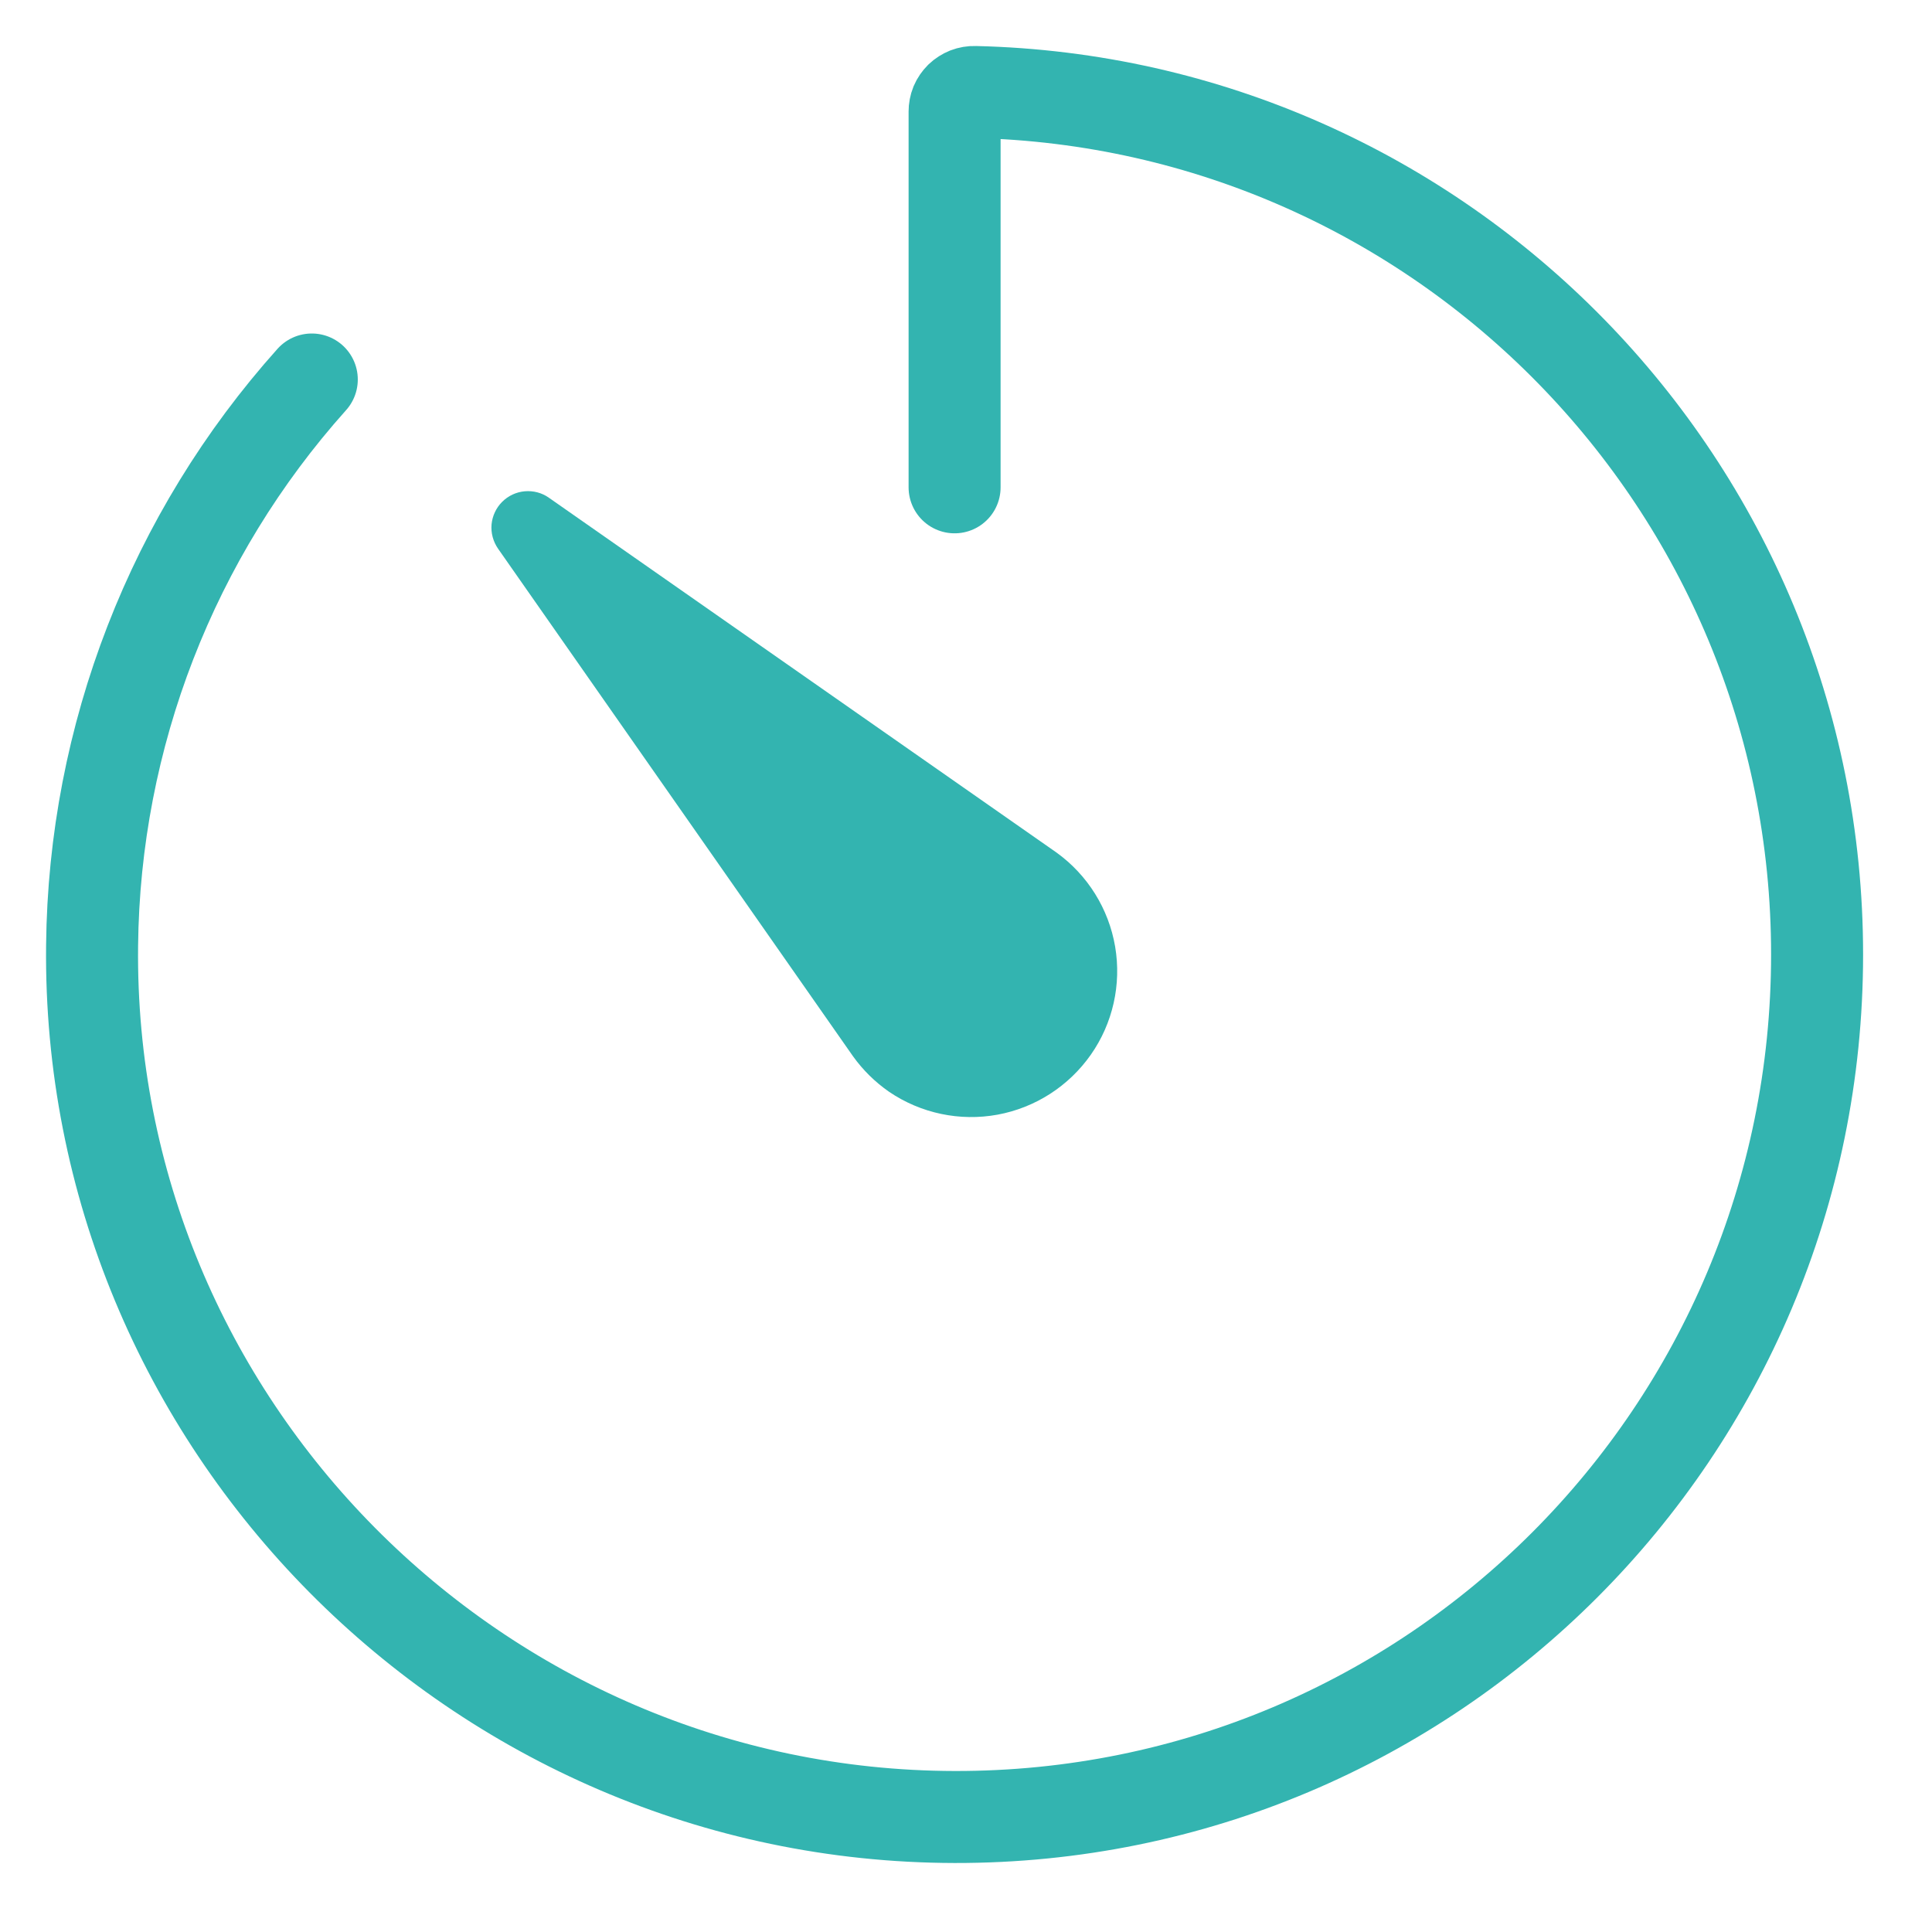
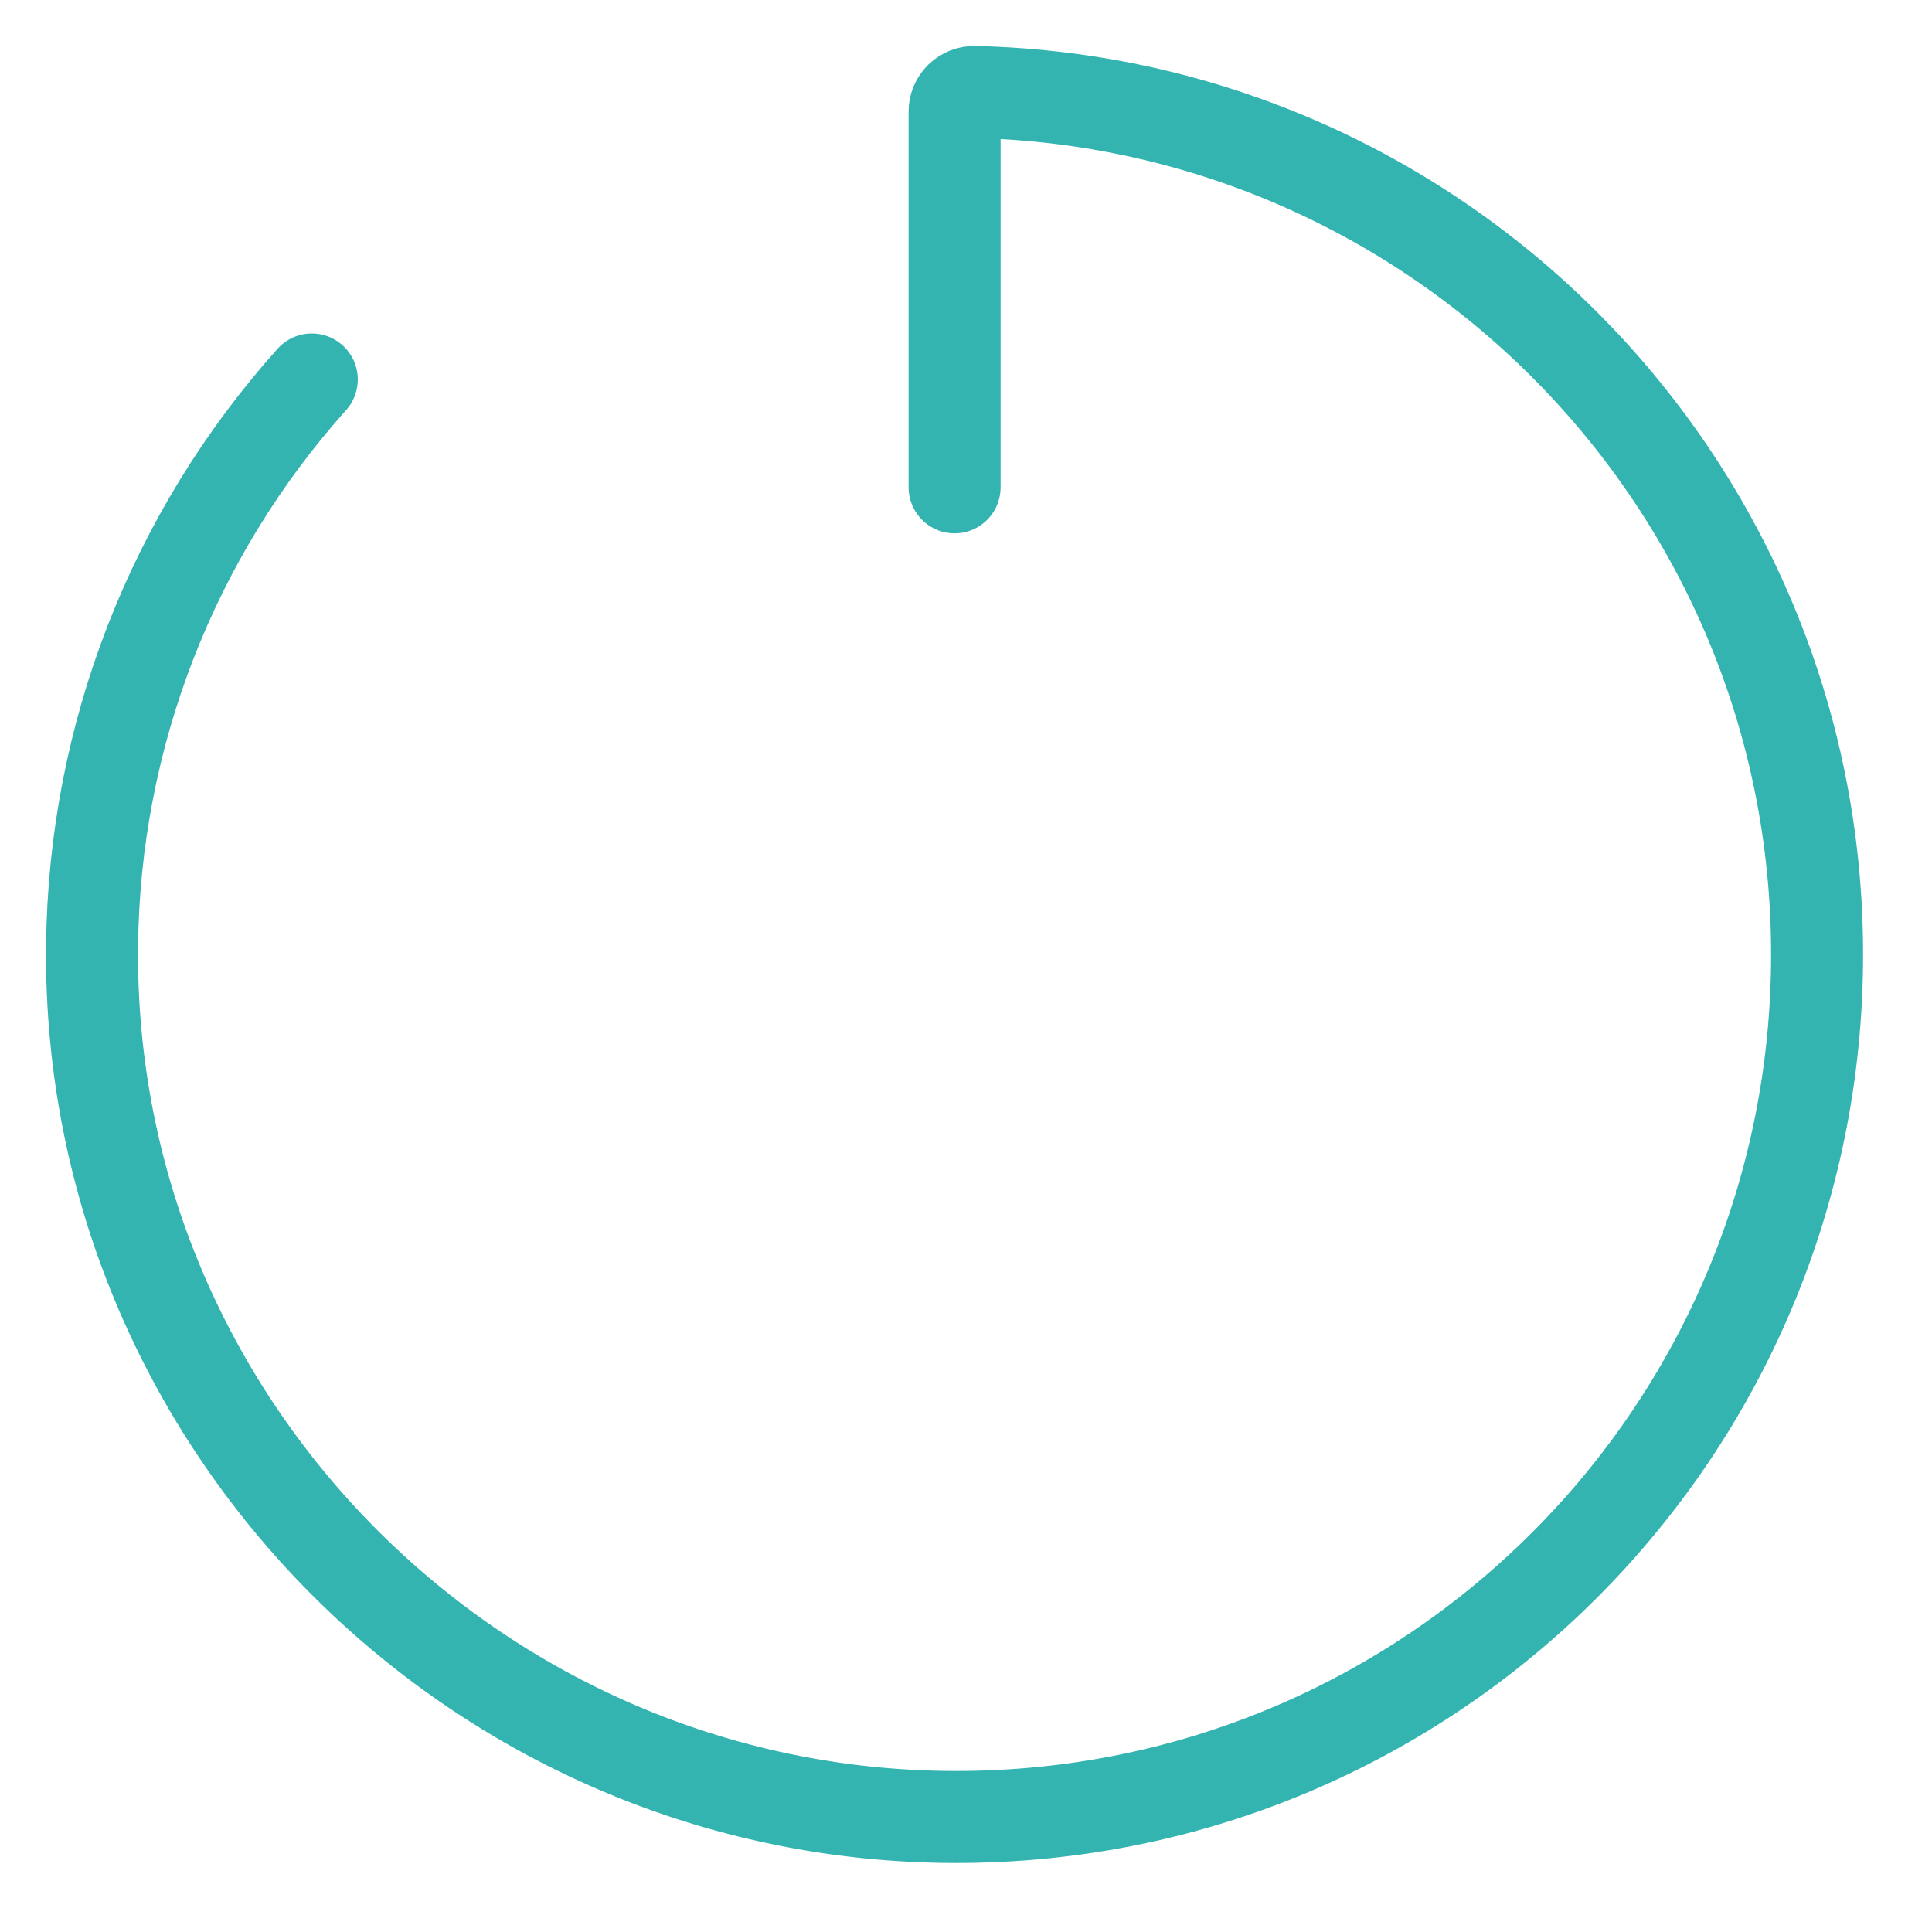
<svg xmlns="http://www.w3.org/2000/svg" width="21" height="21" viewBox="0 0 21 21" fill="none">
  <path d="M3.389 4.125C1.873 5.818 1.024 8.005 1.001 10.277C0.943 15.47 5.183 19.74 10.376 19.75C15.561 19.76 19.751 15.559 19.751 10.375C19.751 5.271 15.671 1.117 10.595 1C10.567 0.999 10.538 1.004 10.512 1.014C10.485 1.025 10.461 1.04 10.44 1.06C10.42 1.08 10.403 1.104 10.392 1.13C10.381 1.157 10.376 1.185 10.376 1.213V5.297" stroke="#33b4b0" stroke-linecap="round" stroke-linejoin="round" />
-   <path d="M9.271 11.48L5.413 5.963C5.36 5.886 5.335 5.793 5.343 5.7C5.352 5.608 5.392 5.521 5.458 5.455C5.524 5.389 5.611 5.348 5.704 5.34C5.797 5.332 5.89 5.356 5.966 5.41L11.484 9.267C11.822 9.511 12.051 9.878 12.121 10.289C12.191 10.701 12.096 11.123 11.857 11.464C11.617 11.806 11.254 12.04 10.843 12.116C10.433 12.191 10.01 12.102 9.665 11.868C9.512 11.762 9.379 11.631 9.271 11.48Z" fill="#33b4b0" />
</svg>